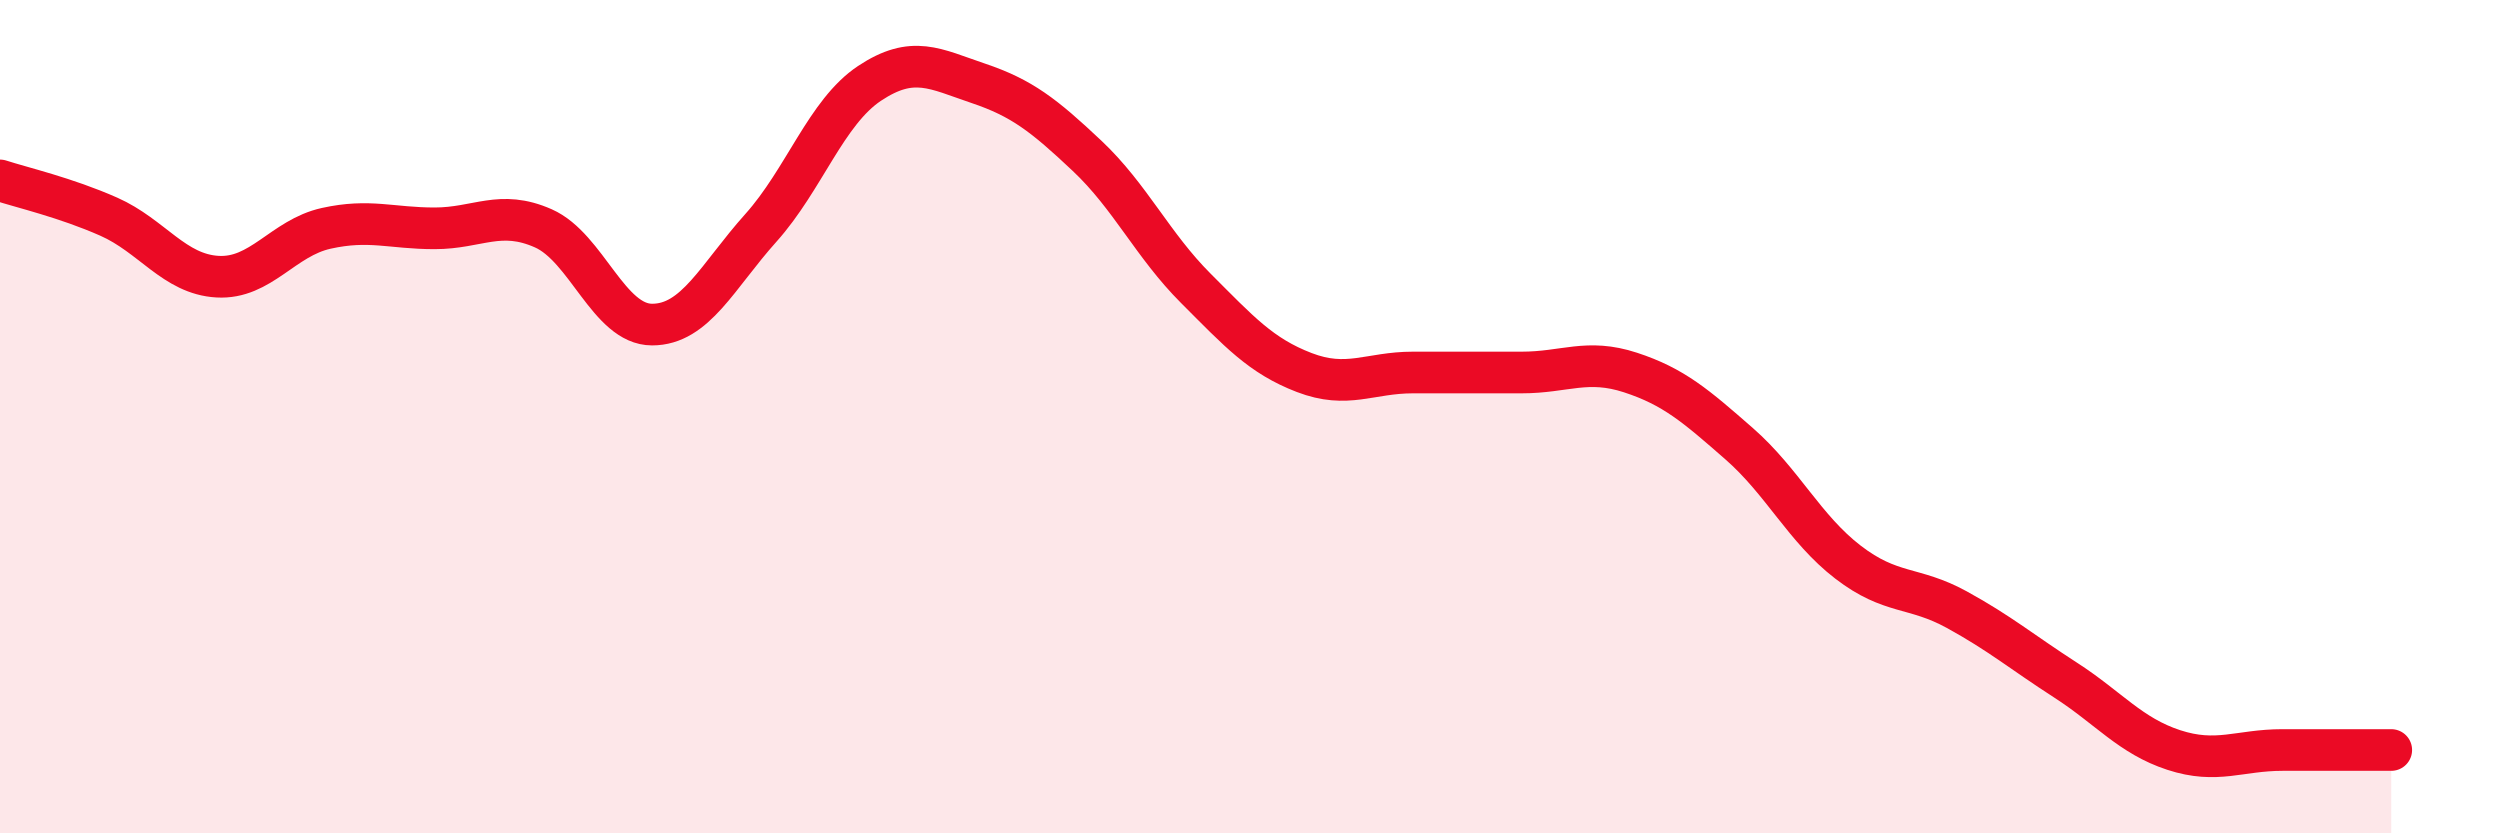
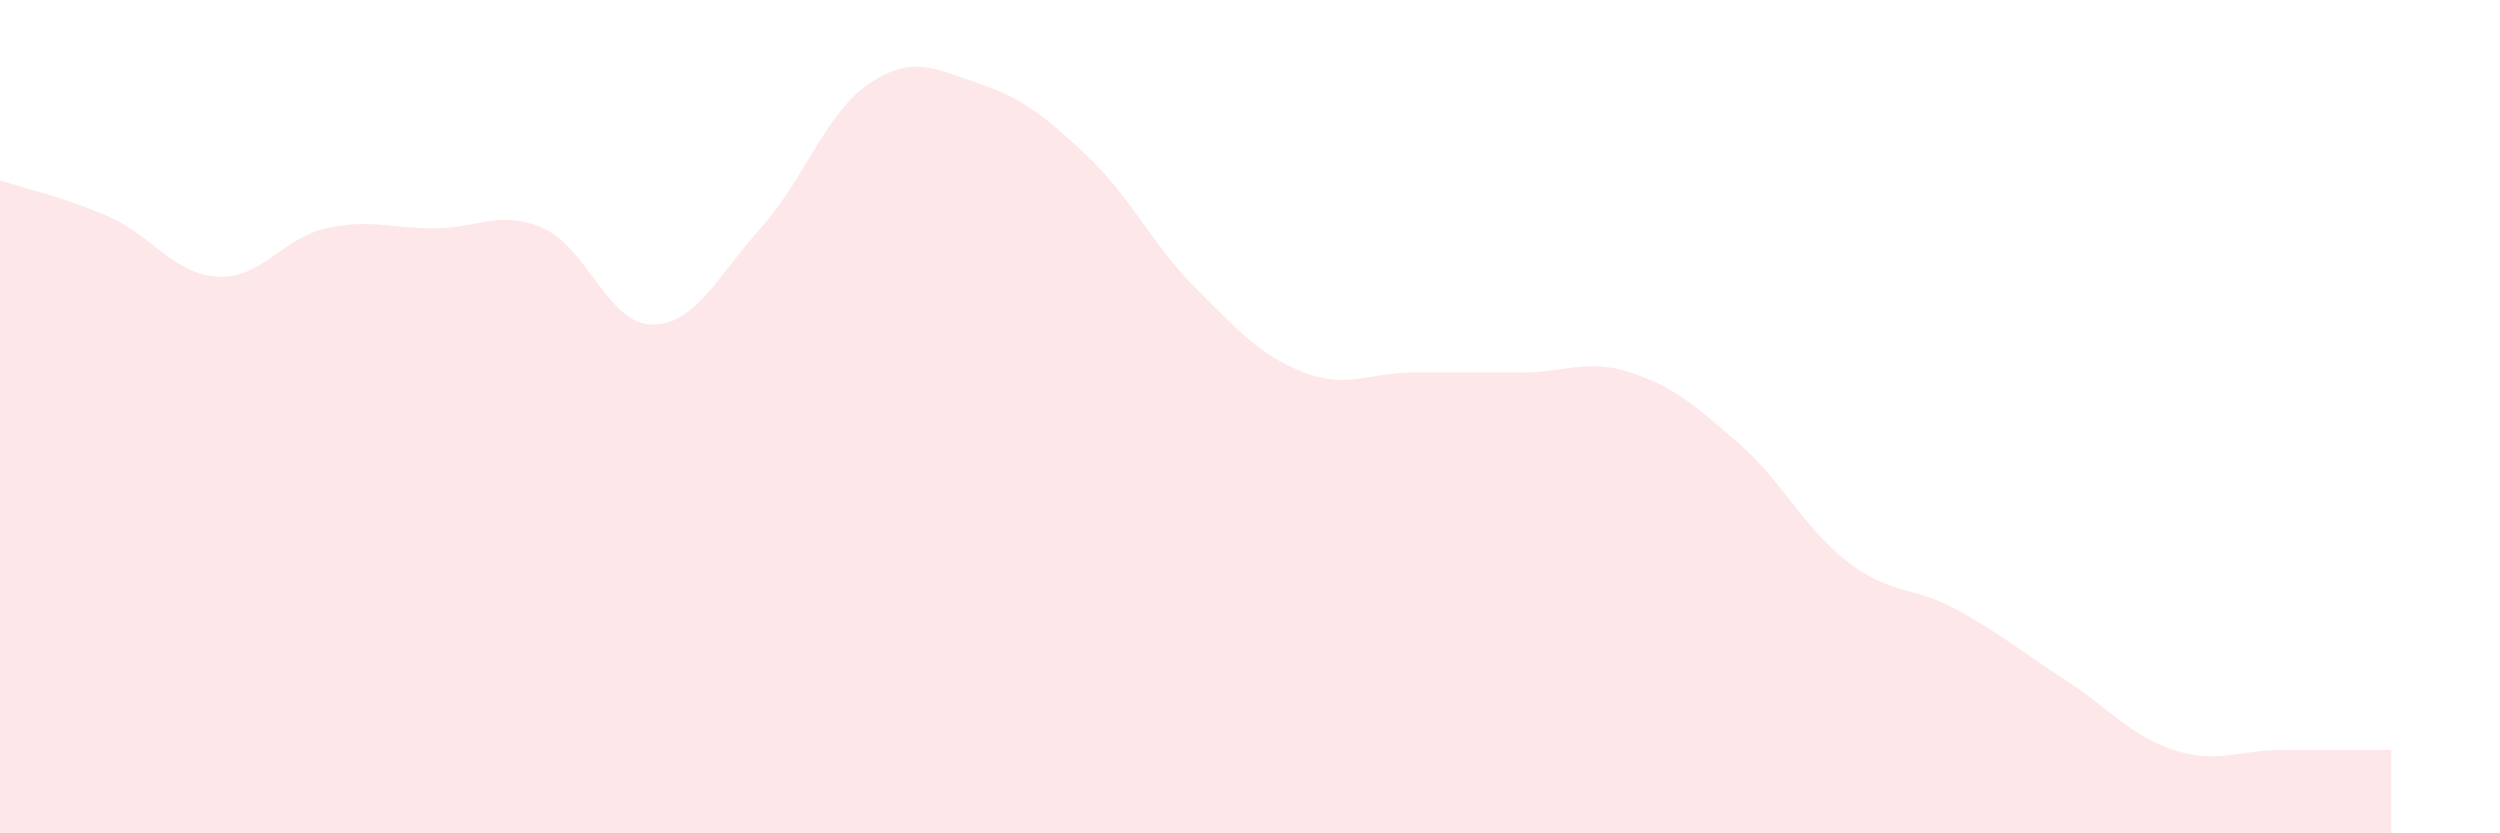
<svg xmlns="http://www.w3.org/2000/svg" width="60" height="20" viewBox="0 0 60 20">
  <path d="M 0,4.33 C 0.52,4.5 1.57,4.74 2.61,5.2 C 3.65,5.66 4.18,6.58 5.22,6.64 C 6.26,6.7 6.79,5.71 7.83,5.48 C 8.87,5.25 9.39,5.48 10.43,5.48 C 11.47,5.48 12,5.02 13.04,5.48 C 14.08,5.94 14.61,7.79 15.65,7.79 C 16.69,7.79 17.22,6.63 18.26,5.47 C 19.3,4.31 19.83,2.69 20.87,2 C 21.91,1.31 22.44,1.65 23.48,2 C 24.52,2.35 25.05,2.76 26.09,3.74 C 27.13,4.72 27.66,5.88 28.7,6.92 C 29.74,7.96 30.26,8.54 31.3,8.94 C 32.34,9.34 32.87,8.94 33.91,8.94 C 34.95,8.94 35.48,8.94 36.52,8.94 C 37.56,8.94 38.09,8.6 39.13,8.94 C 40.17,9.28 40.7,9.74 41.74,10.65 C 42.78,11.56 43.31,12.69 44.35,13.49 C 45.39,14.29 45.92,14.06 46.96,14.63 C 48,15.2 48.53,15.65 49.57,16.32 C 50.61,16.99 51.13,17.66 52.17,18 C 53.21,18.34 53.74,18 54.78,18 C 55.82,18 56.87,18 57.39,18L57.39 20L0 20Z" fill="#EB0A25" opacity="0.1" stroke-linecap="round" stroke-linejoin="round" />
-   <path d="M 0,4.33 C 0.52,4.5 1.57,4.74 2.61,5.2 C 3.65,5.66 4.18,6.58 5.22,6.64 C 6.26,6.7 6.79,5.71 7.83,5.48 C 8.87,5.25 9.39,5.48 10.43,5.48 C 11.47,5.48 12,5.02 13.04,5.48 C 14.08,5.94 14.61,7.79 15.65,7.79 C 16.69,7.79 17.22,6.63 18.26,5.47 C 19.3,4.31 19.83,2.69 20.87,2 C 21.91,1.31 22.44,1.65 23.48,2 C 24.52,2.35 25.05,2.76 26.09,3.74 C 27.13,4.72 27.66,5.88 28.7,6.92 C 29.74,7.96 30.26,8.54 31.3,8.94 C 32.34,9.34 32.87,8.94 33.91,8.94 C 34.95,8.94 35.48,8.94 36.52,8.94 C 37.56,8.94 38.09,8.6 39.13,8.94 C 40.17,9.28 40.7,9.74 41.74,10.65 C 42.78,11.56 43.31,12.69 44.35,13.49 C 45.39,14.29 45.92,14.06 46.96,14.63 C 48,15.2 48.53,15.65 49.57,16.32 C 50.61,16.99 51.13,17.66 52.17,18 C 53.21,18.34 53.74,18 54.78,18 C 55.82,18 56.87,18 57.39,18" stroke="#EB0A25" stroke-width="1" fill="none" stroke-linecap="round" stroke-linejoin="round" />
</svg>